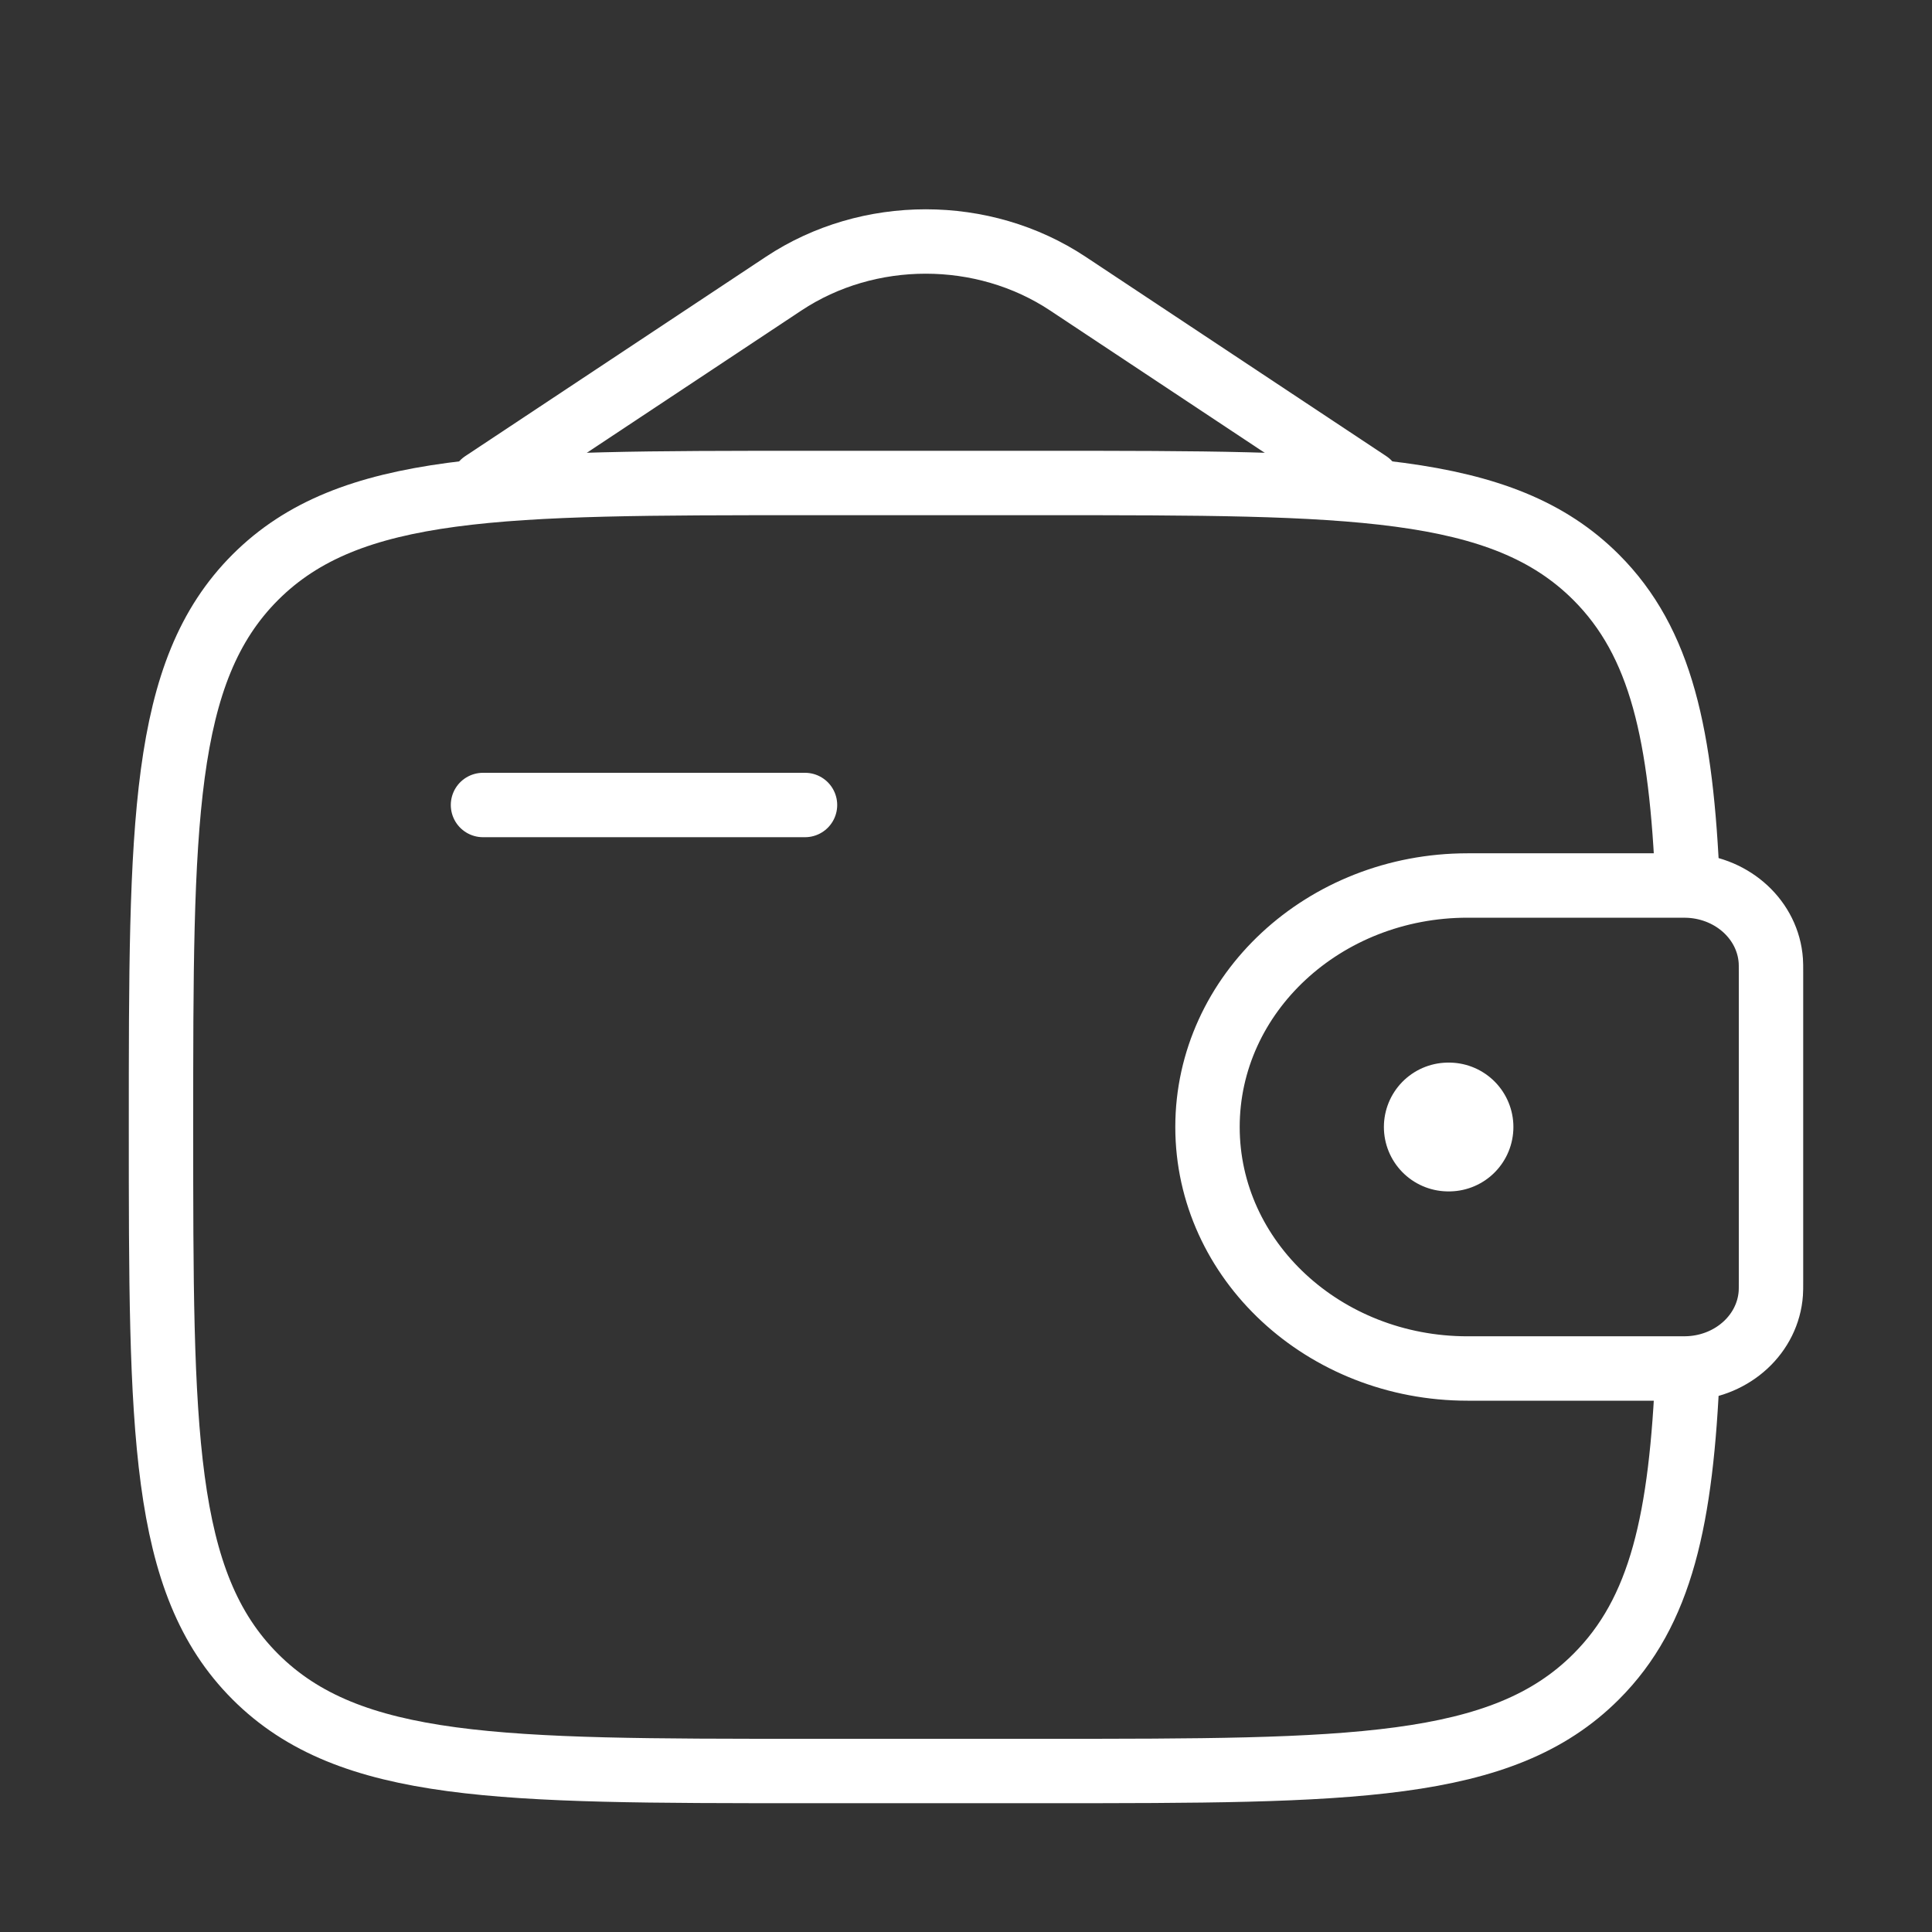
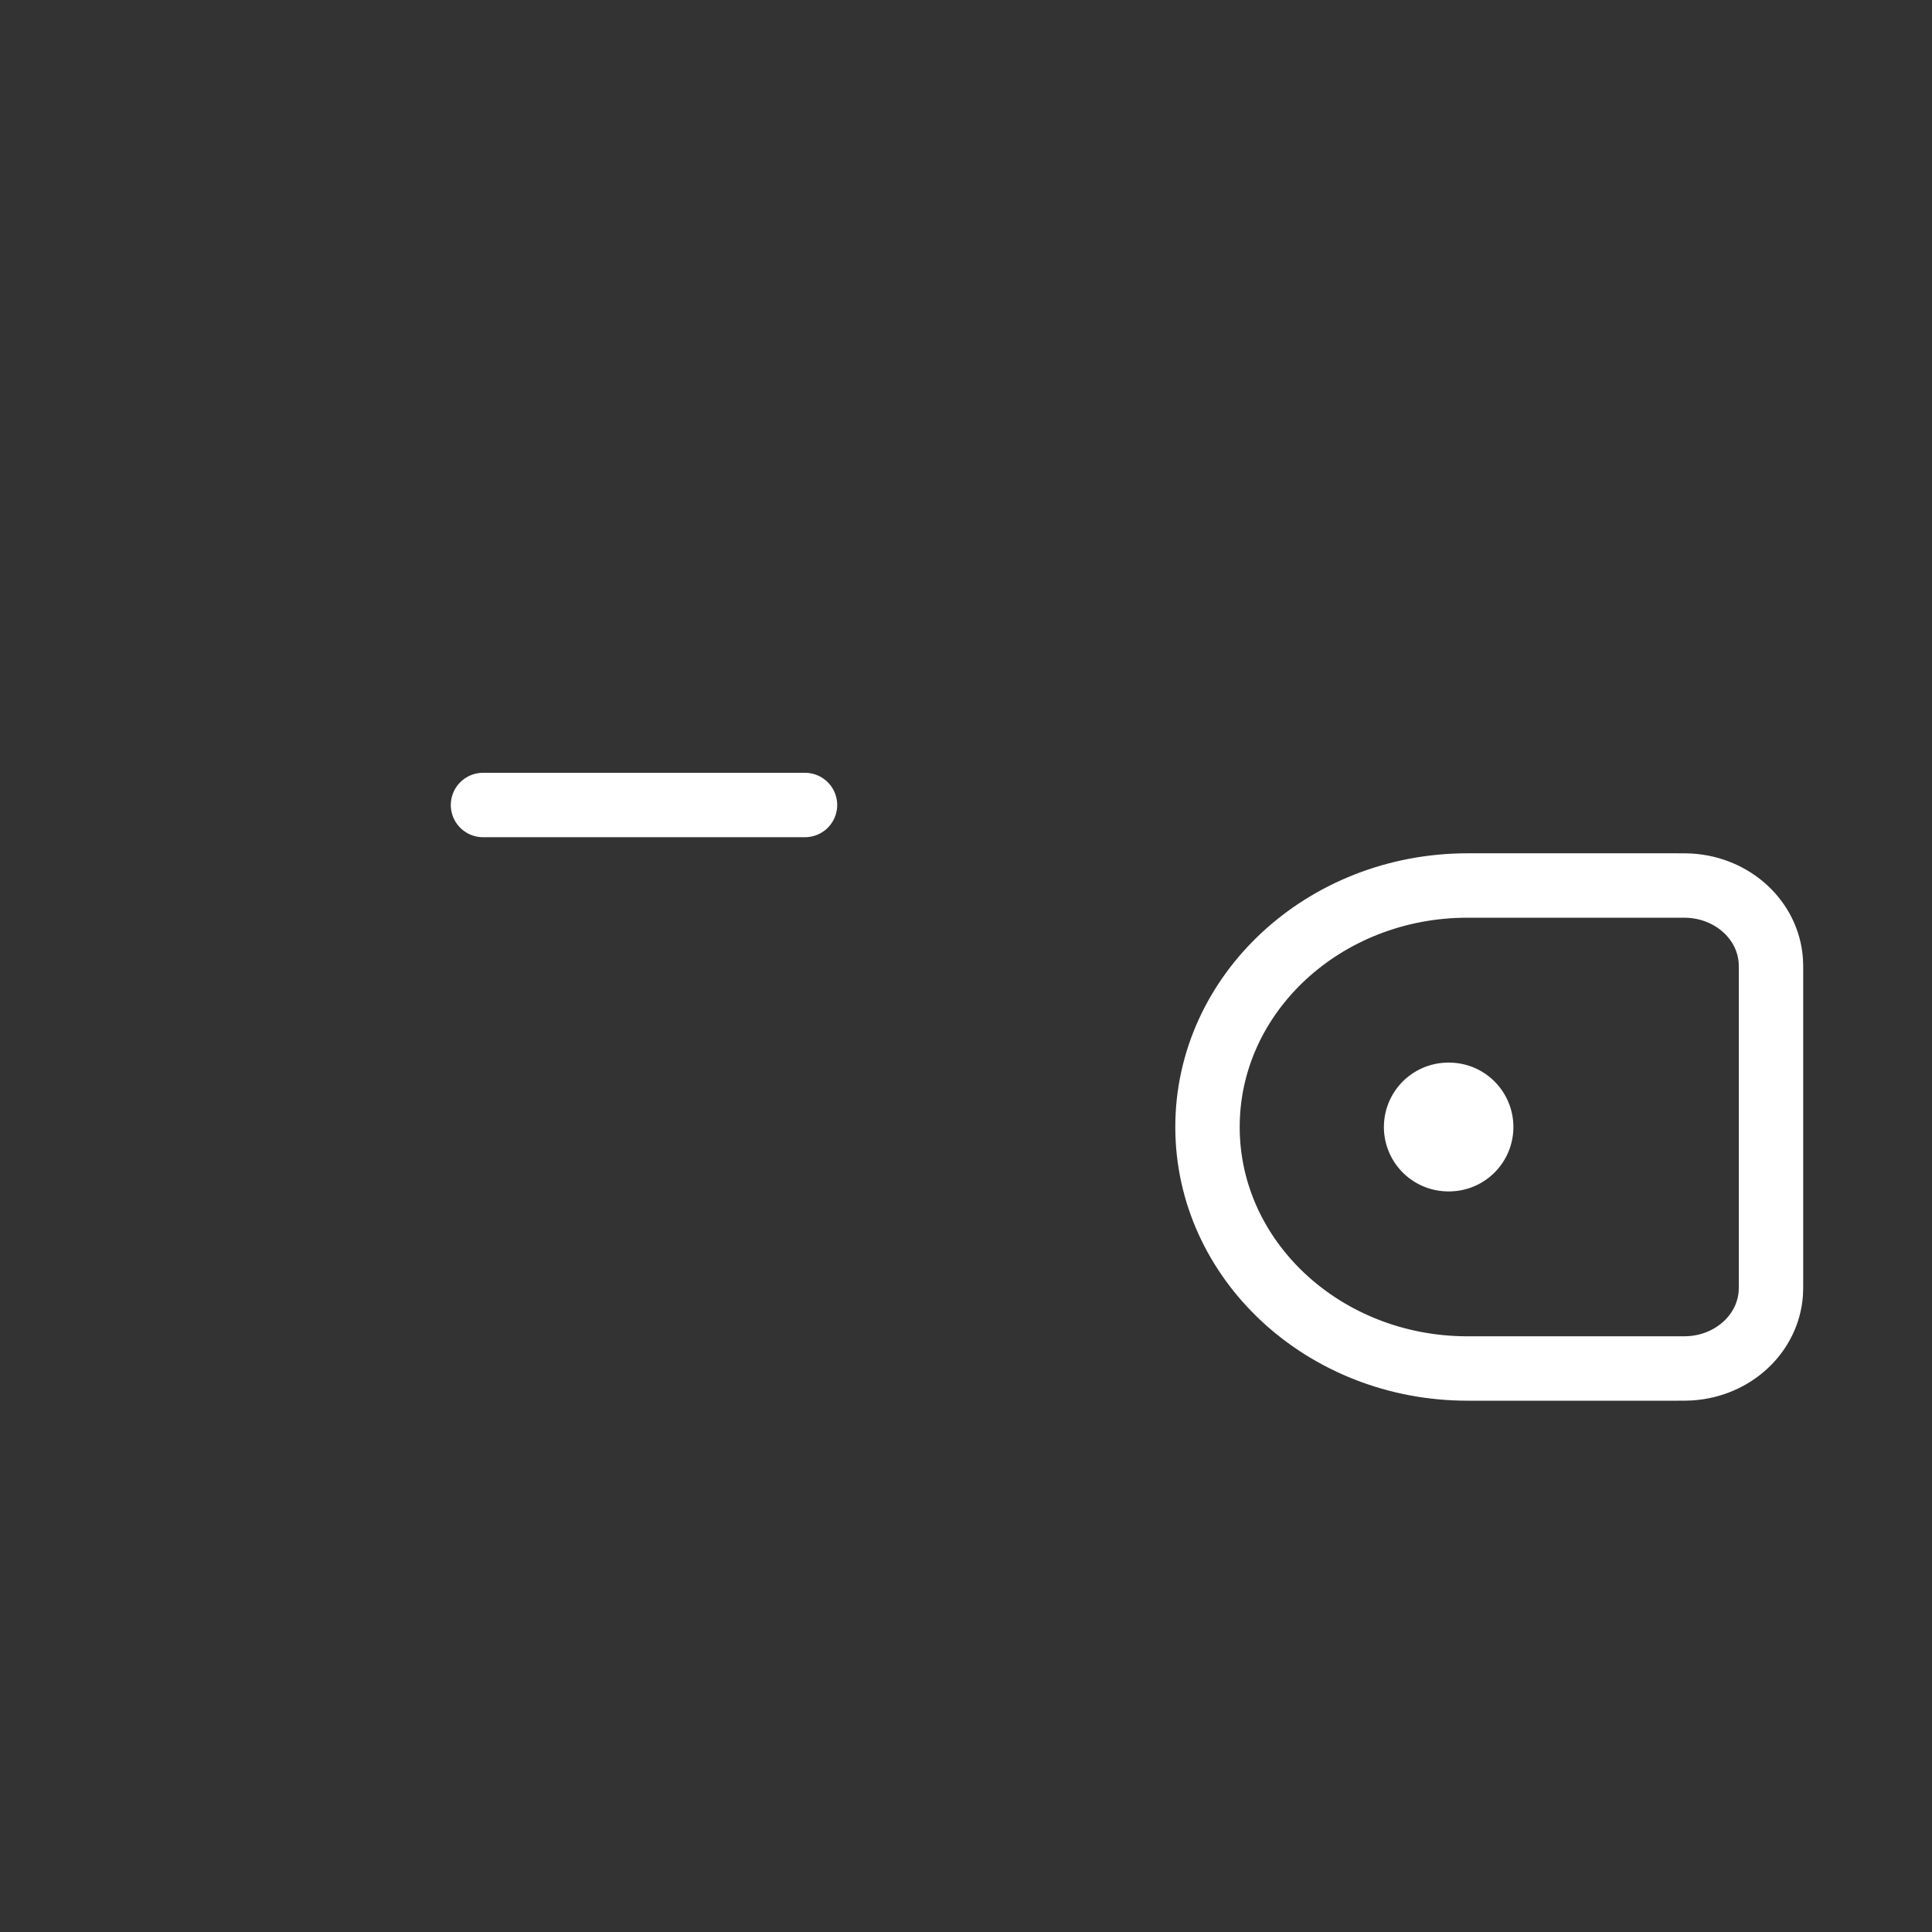
<svg xmlns="http://www.w3.org/2000/svg" width="30" height="30" viewBox="0 0 30 30" fill="none">
  <rect x="0" y="0" width="30" height="30" fill="#333333" stroke="none" />
  <path d="M7.5 12.5H12.5" stroke="white" stroke-linecap="round" stroke-linejoin="round" />
  <path d="M26.042 13.75H22.788C20.558 13.75 18.75 15.429 18.75 17.5C18.75 19.571 20.558 21.25 22.788 21.25H26.042C26.146 21.25 26.198 21.25 26.242 21.247C26.916 21.206 27.453 20.708 27.497 20.082C27.5 20.041 27.5 19.993 27.5 19.896V15.104C27.5 15.007 27.5 14.959 27.497 14.918C27.453 14.292 26.916 13.794 26.242 13.753C26.198 13.75 26.146 13.75 26.042 13.75Z" stroke="white" />
-   <path d="M26.206 13.75C26.109 11.41 25.796 9.975 24.785 8.964C23.321 7.5 20.964 7.5 16.25 7.5H12.5C7.786 7.5 5.429 7.5 3.964 8.964C2.5 10.429 2.5 12.786 2.5 17.5C2.5 22.214 2.5 24.571 3.964 26.035C5.429 27.5 7.786 27.5 12.5 27.5H16.25C20.964 27.5 23.321 27.5 24.785 26.035C25.796 25.025 26.109 23.59 26.206 21.25" stroke="white" />
-   <path d="M7.5 7.5L12.169 4.404C13.484 3.532 15.266 3.532 16.581 4.404L21.25 7.5" stroke="white" stroke-linecap="round" />
  <path d="M22.489 17.5H22.5" stroke="white" stroke-width="2" stroke-linecap="round" stroke-linejoin="round" />
</svg>